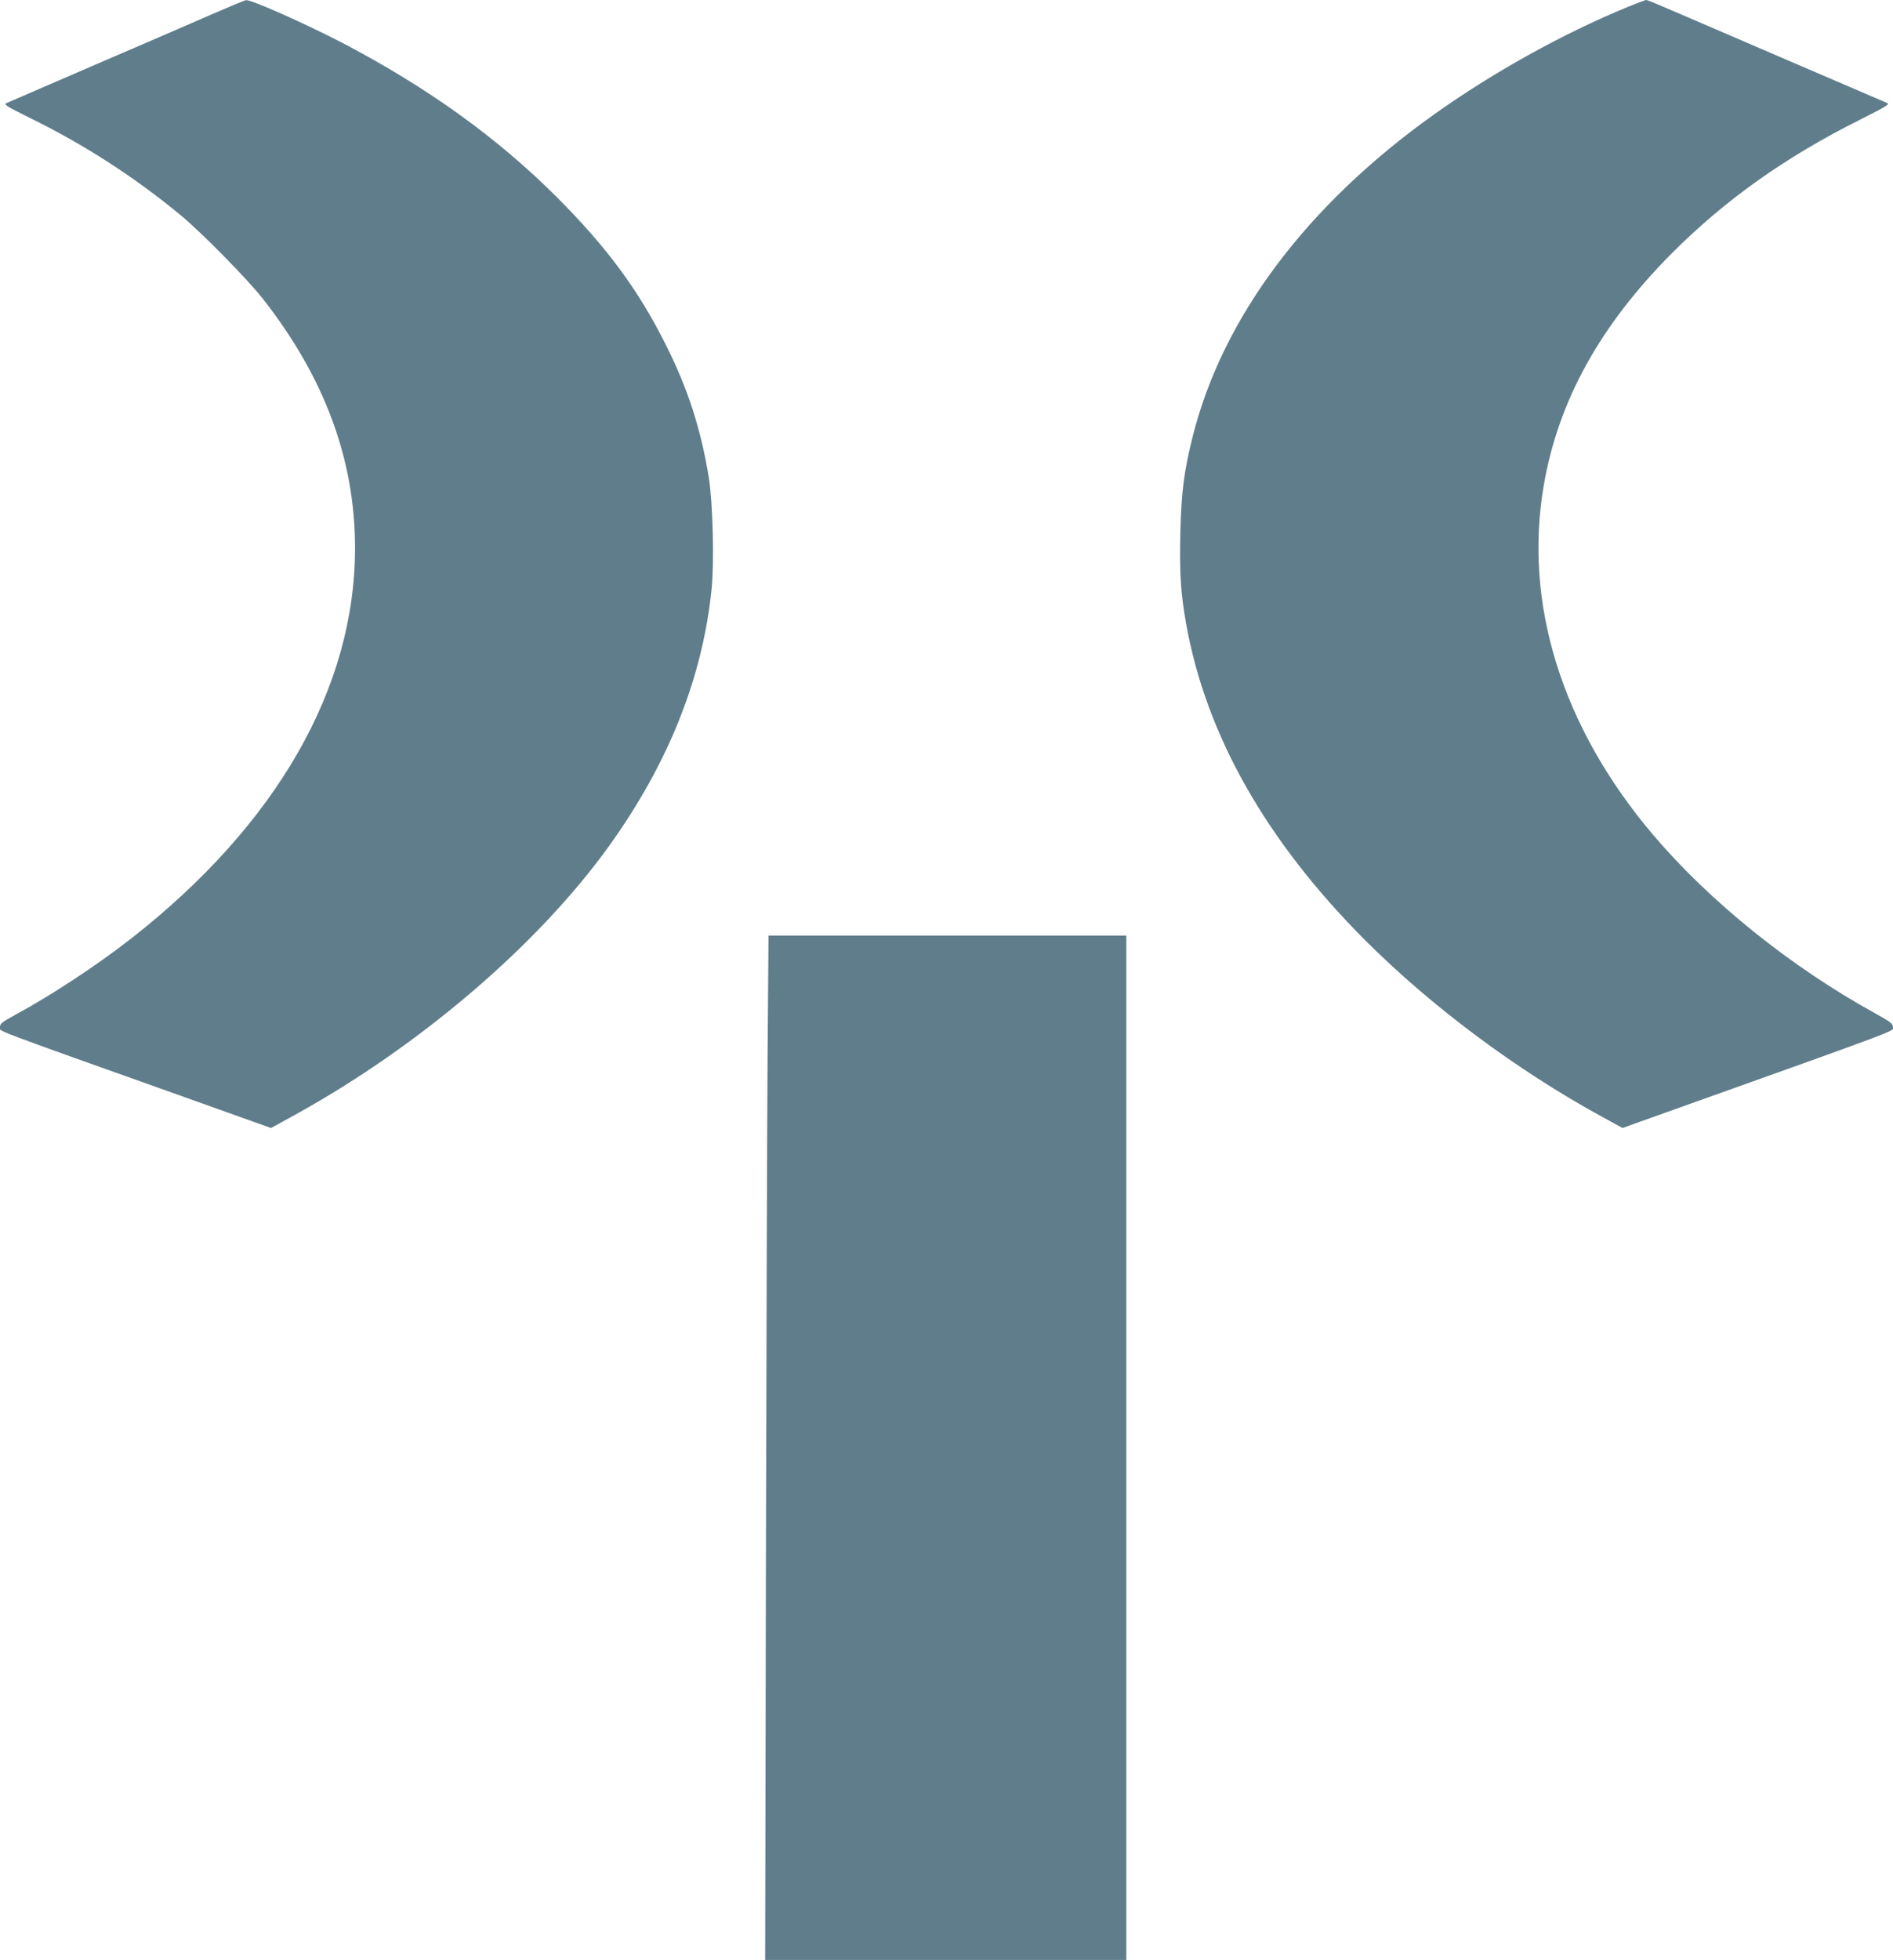
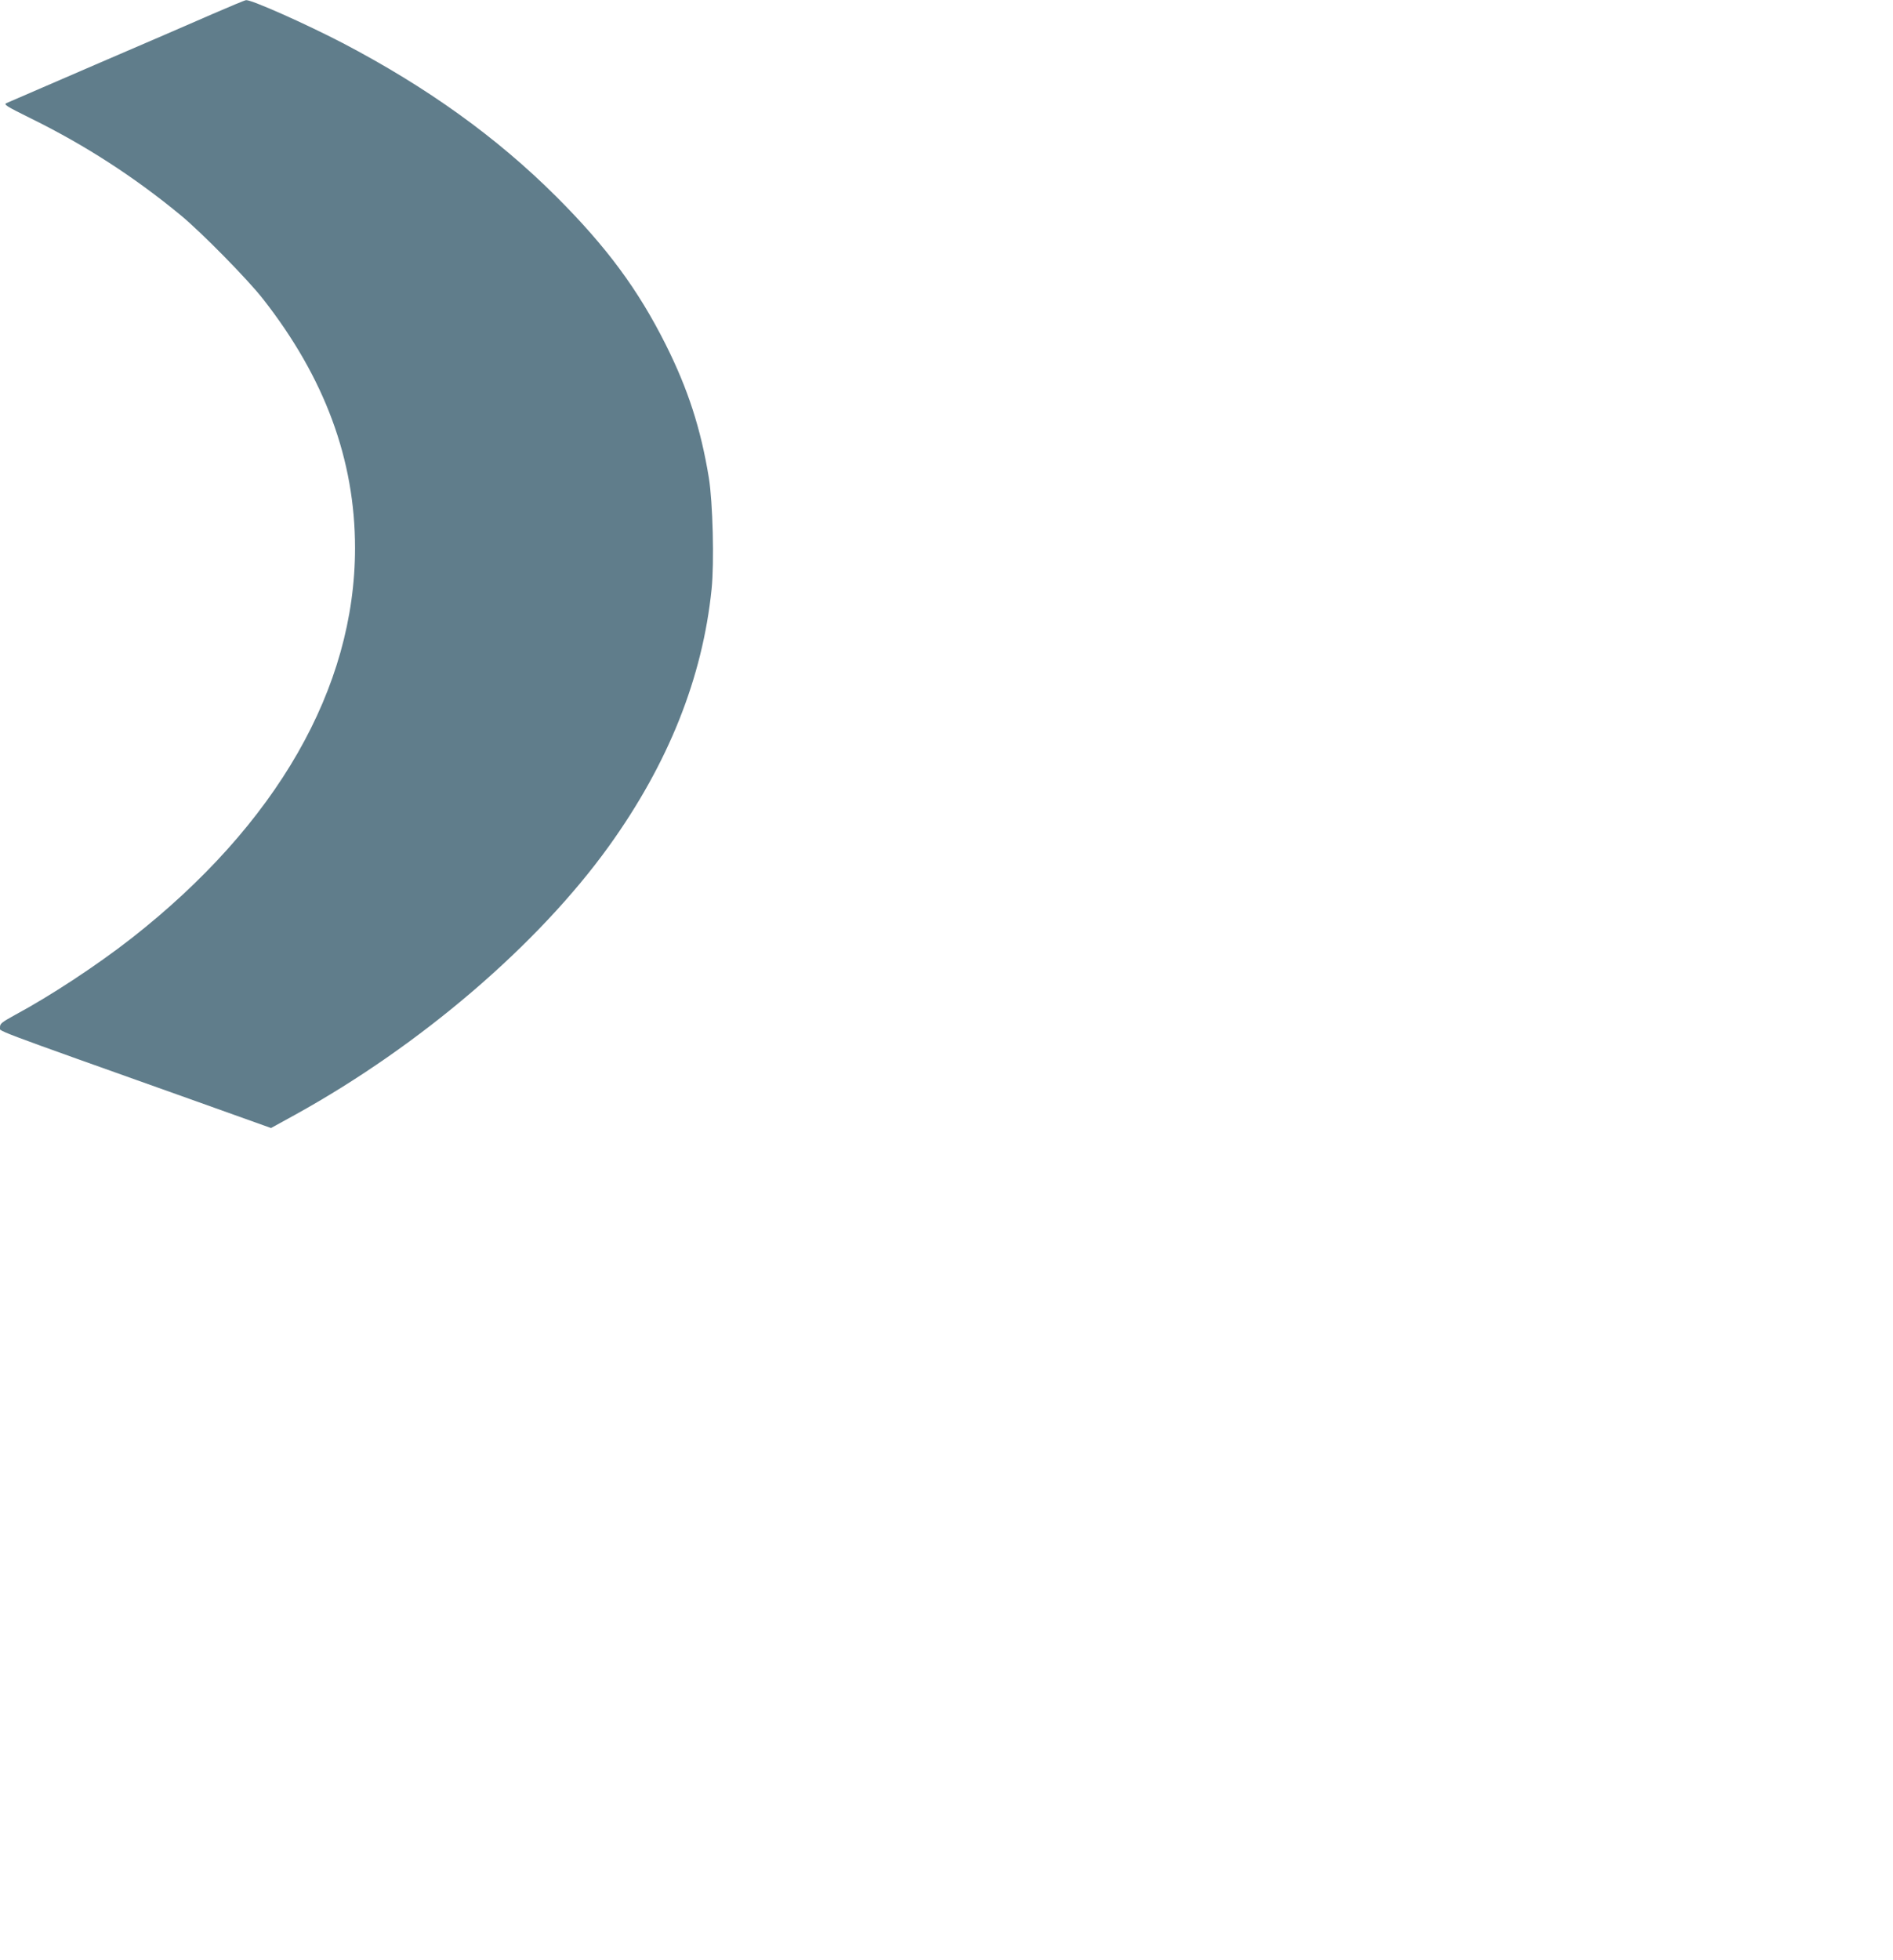
<svg xmlns="http://www.w3.org/2000/svg" version="1.0" width="1237pt" height="1280pt" viewBox="0 0 1237 1280" preserveAspectRatio="xMidYMid meet">
  <g transform="translate(0,1280) scale(0.1,-0.1)" fill="#607d8b" stroke="none">
    <path d="M1390 12709 c-113 -50 -457 -198 -764 -330 -308 -133 -570 -246 -583 -252 -21 -9 -6 -19 164 -103 349 -172 671 -380 973 -629 135 -111 440 -421 539 -548 403 -514 601 -1050 601 -1626 0 -914 -512 -1806 -1461 -2549 -228 -178 -531 -377 -762 -501 -85 -47 -97 -56 -97 -79 0 -30 -118 14 1298 -490 l473 -169 160 88 c816 451 1585 1109 2049 1754 388 540 611 1099 670 1678 18 173 8 566 -18 727 -53 322 -136 578 -281 868 -181 361 -386 638 -715 967 -388 387 -844 715 -1399 1005 -239 124 -593 282 -629 279 -7 0 -105 -41 -218 -90z" />
-     <path d="M10640 12756 c-423 -173 -881 -427 -1270 -704 -833 -594 -1381 -1326 -1576 -2102 -58 -231 -75 -368 -81 -637 -6 -256 3 -391 38 -588 131 -728 523 -1419 1176 -2072 432 -430 982 -840 1537 -1144 l139 -76 116 42 c1755 626 1651 588 1651 616 0 23 -14 34 -122 94 -549 303 -1074 726 -1445 1162 -597 703 -850 1513 -714 2290 96 549 368 1039 836 1509 345 346 741 628 1225 870 184 93 202 104 180 112 -14 6 -335 144 -715 307 -857 369 -847 365 -860 365 -5 -1 -57 -20 -115 -44z" />
-     <path d="M5016 5928 c-3 -420 -8 -1925 -11 -3345 l-5 -2583 1180 0 1180 0 0 3345 0 3345 -1169 0 -1169 0 -6 -762z" />
  </g>
</svg>